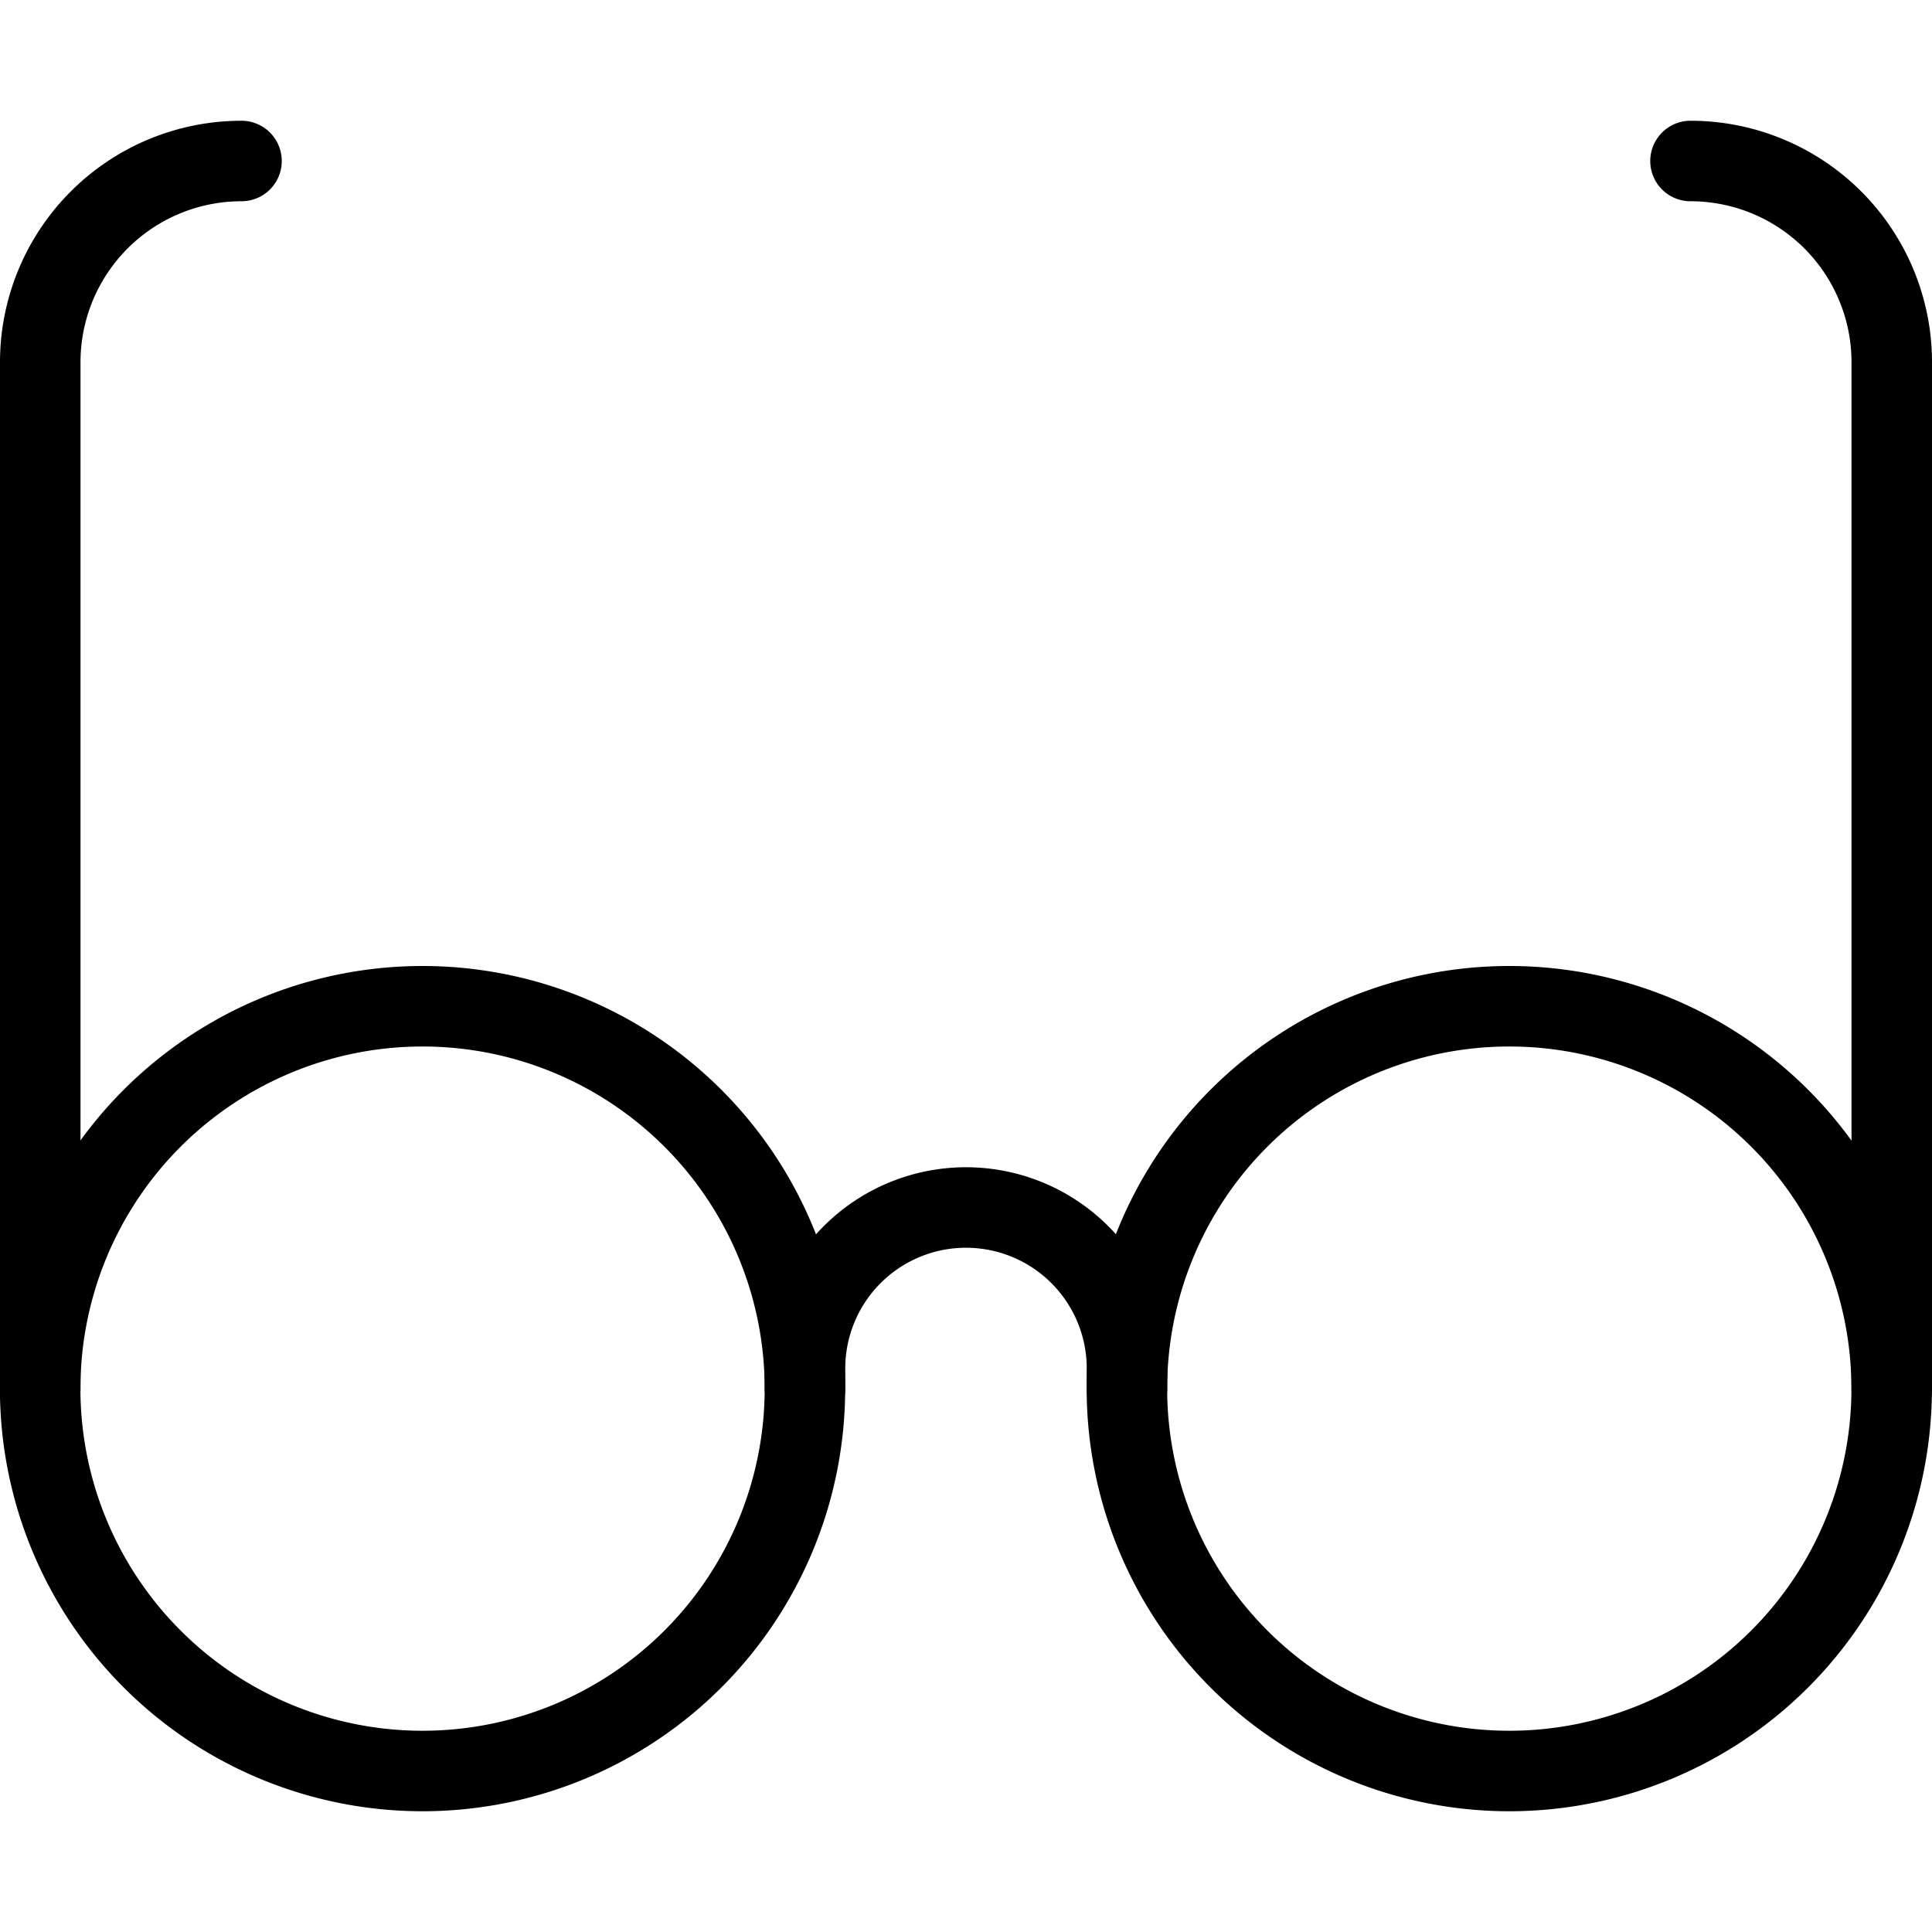
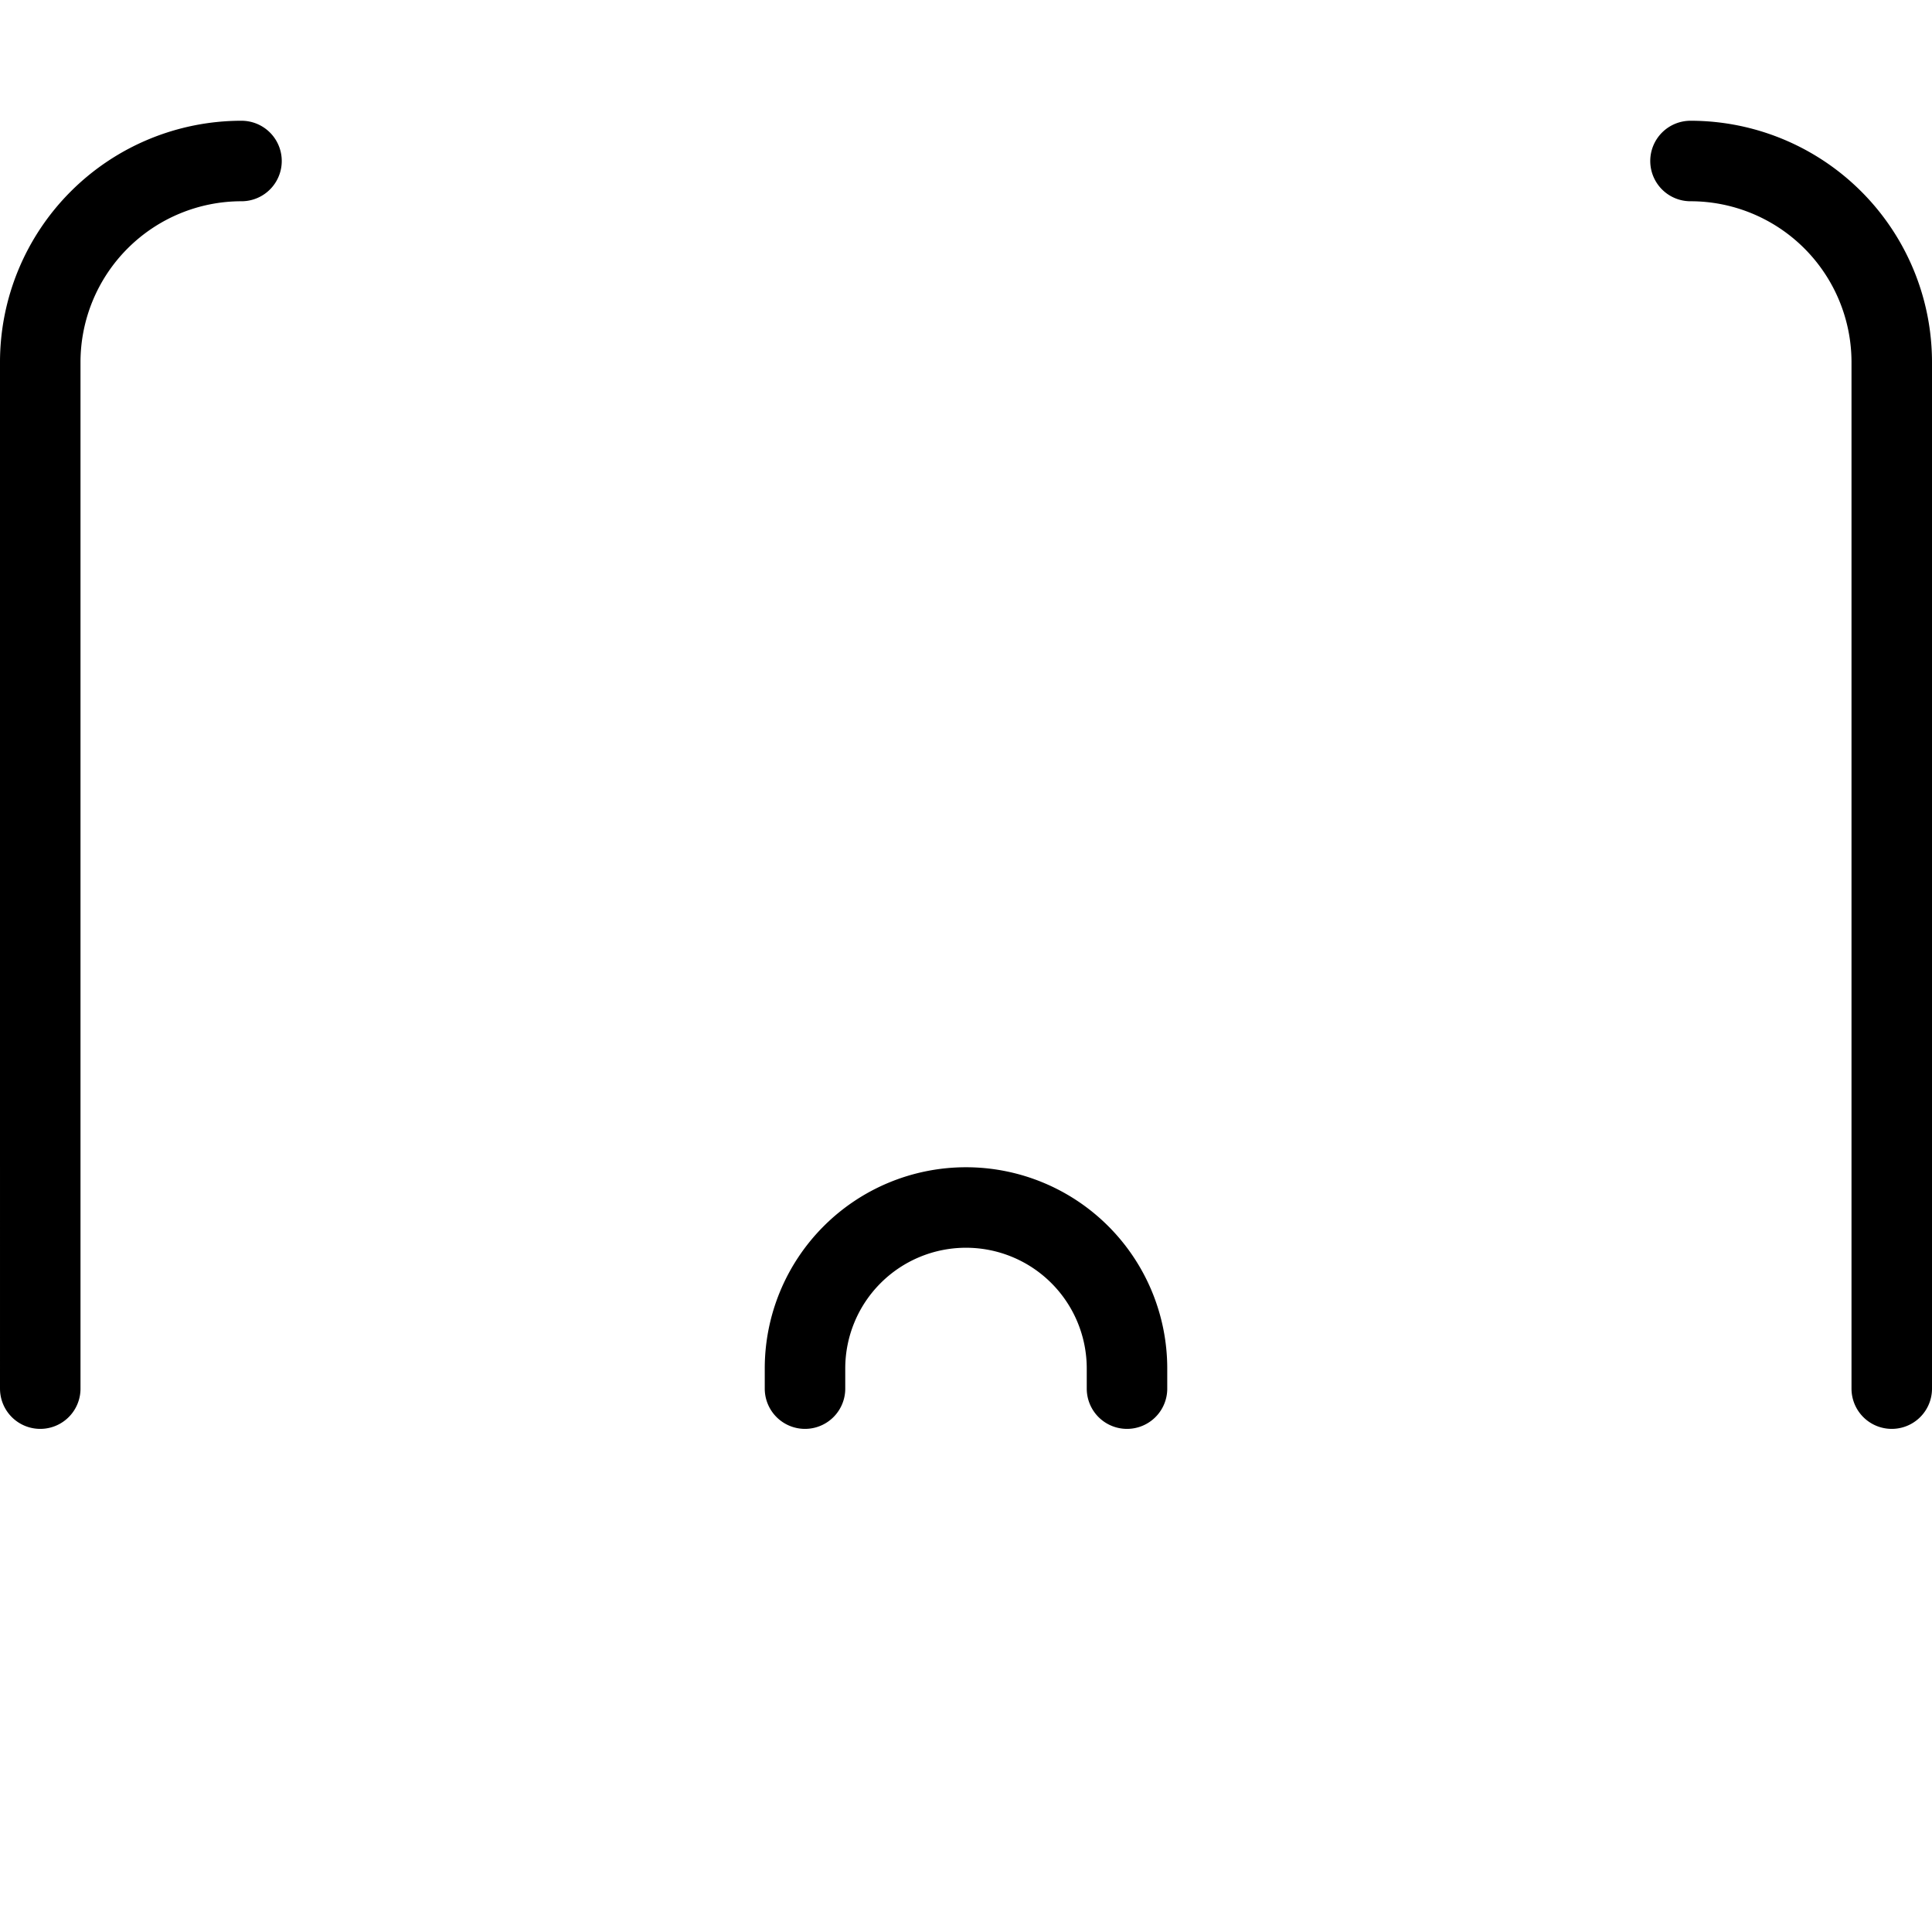
<svg xmlns="http://www.w3.org/2000/svg" viewBox="0 0 24 24" stroke="black">
-   <path d="M.499 17.25a4.75 4.75 0 1 0 9.5 0 4.75 4.75 0 1 0-9.5 0Zm13.5 0a4.75 4.75 0 1 0 9.5 0 4.75 4.75 0 1 0-9.5 0Z" fill="none" stroke-linecap="round" stroke-linejoin="round" />
  <path d="M14 17.25V17a2 2 0 0 0-4 0v.25m-9.5 0V4.5A2.5 2.5 0 0 1 3 2m20.5 15.25V4.5A2.5 2.5 0 0 0 21 2" fill="none" stroke-linecap="round" stroke-linejoin="round" />
</svg>